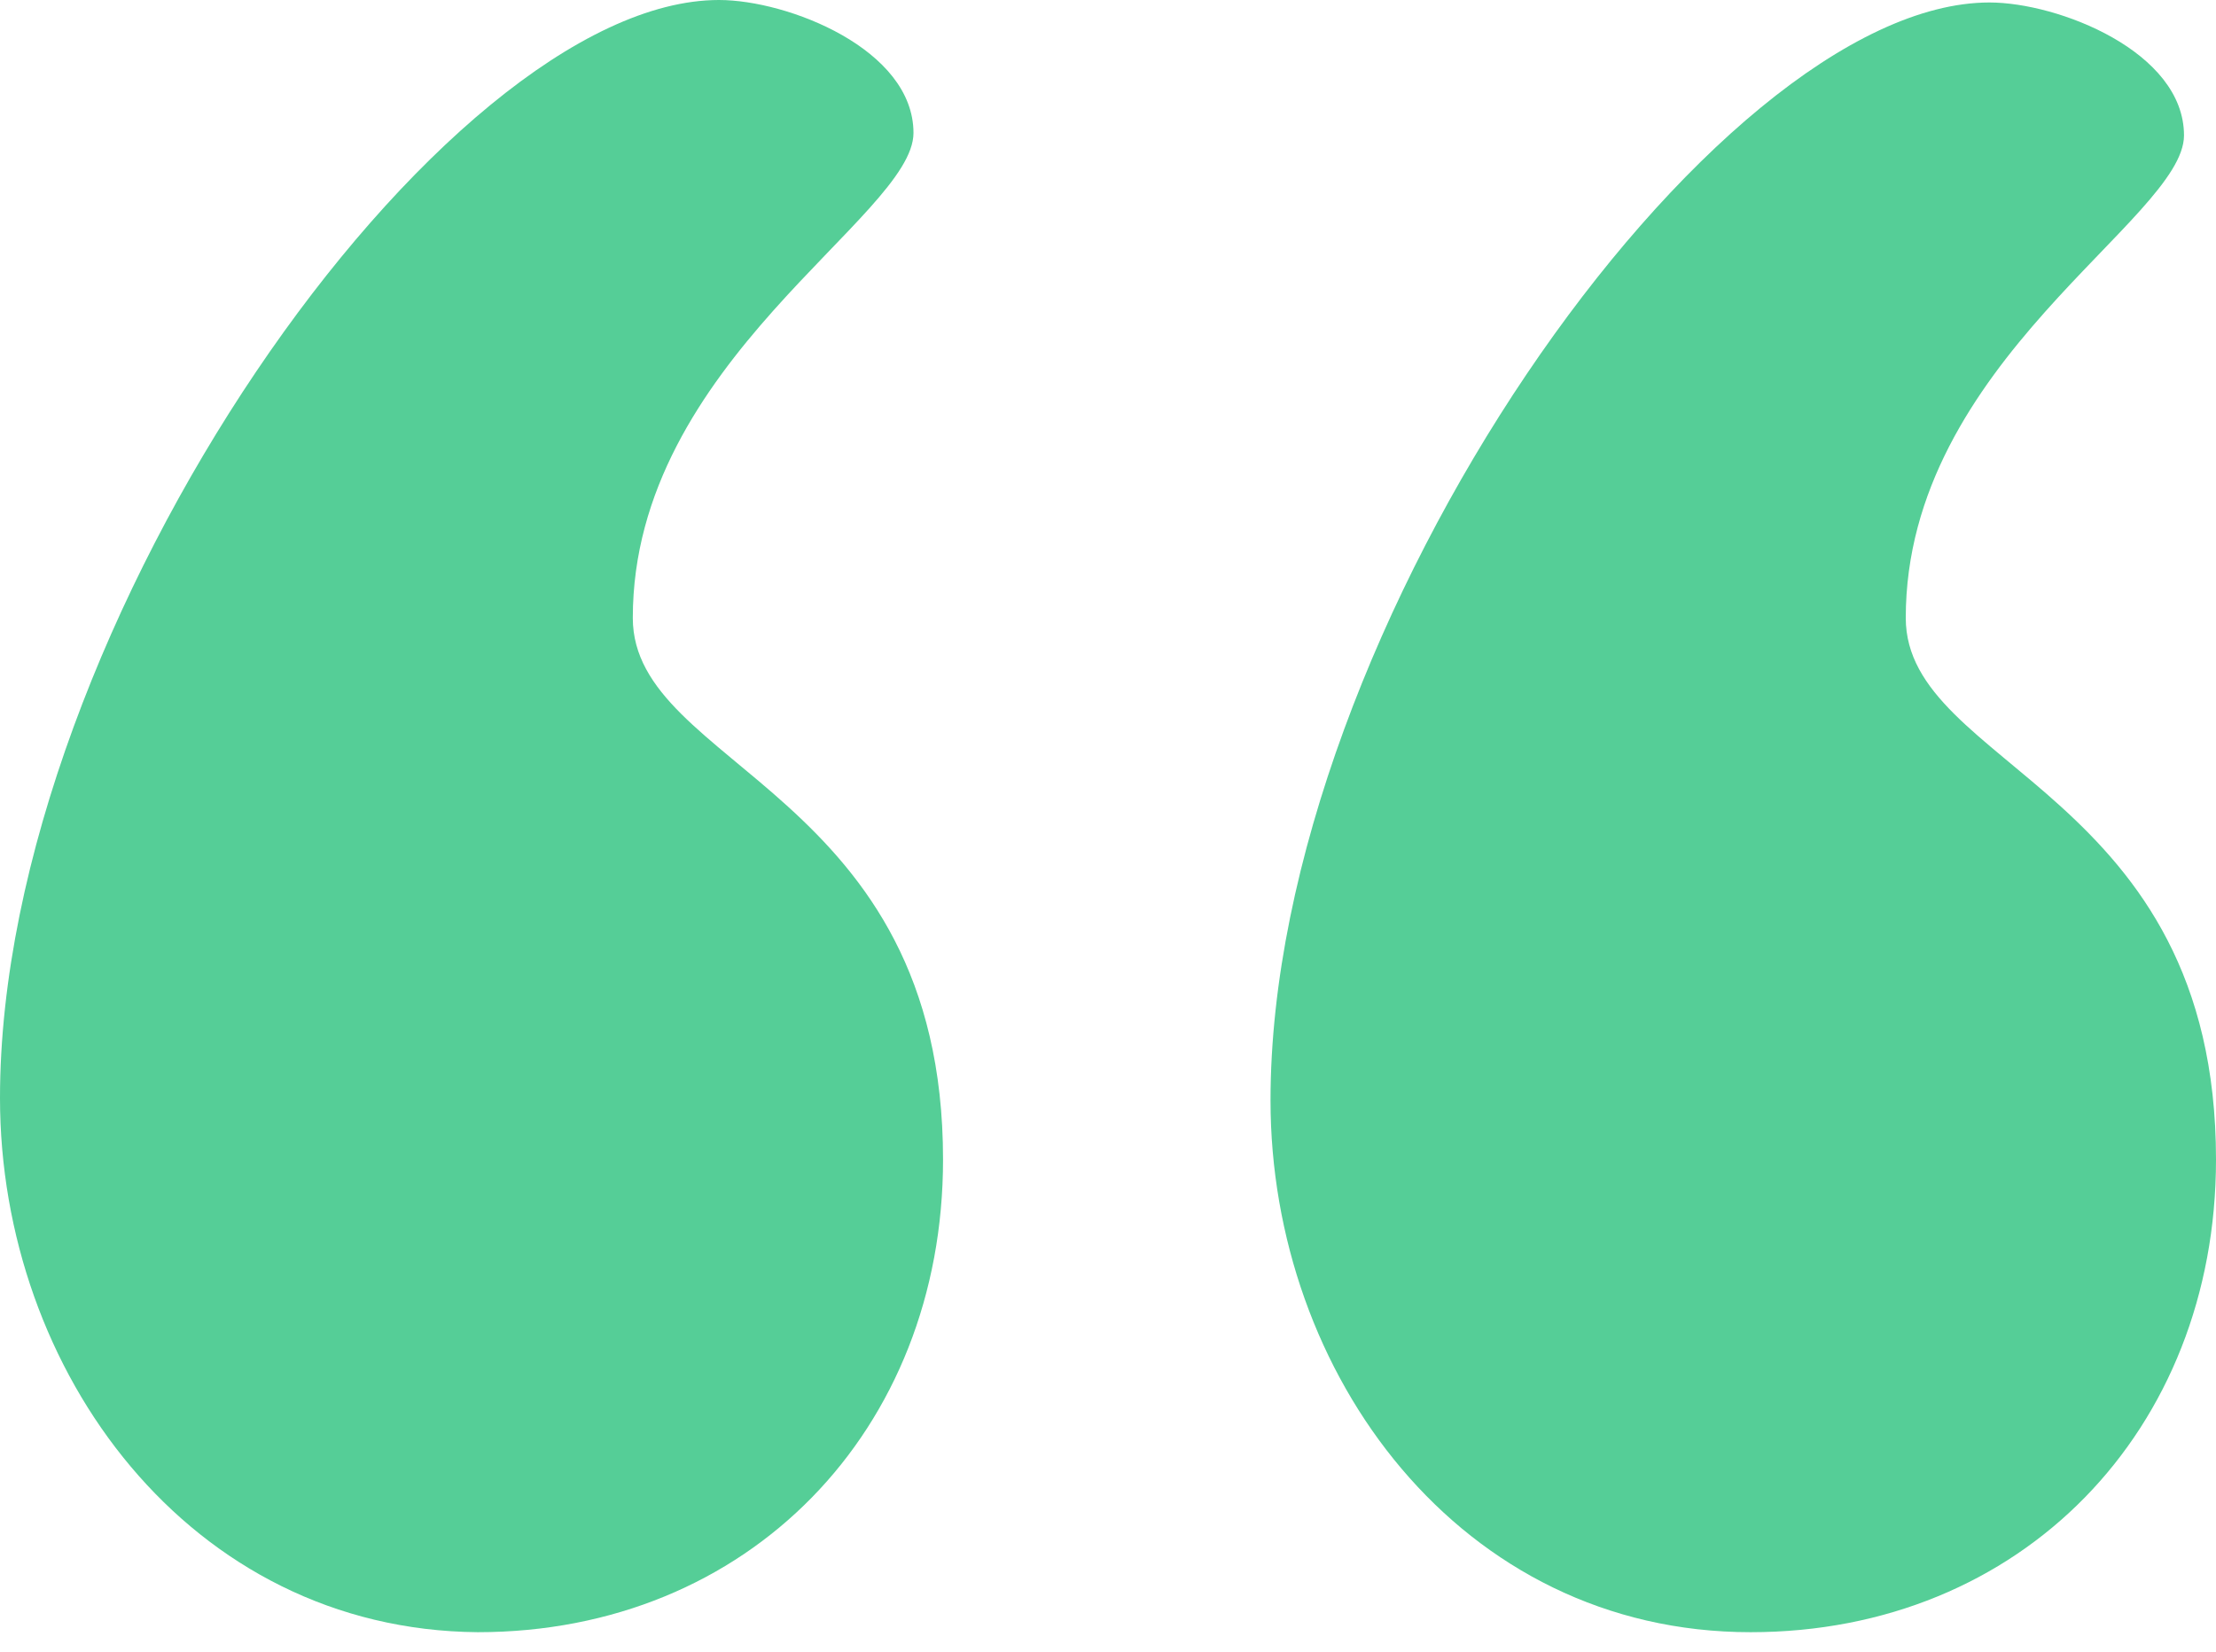
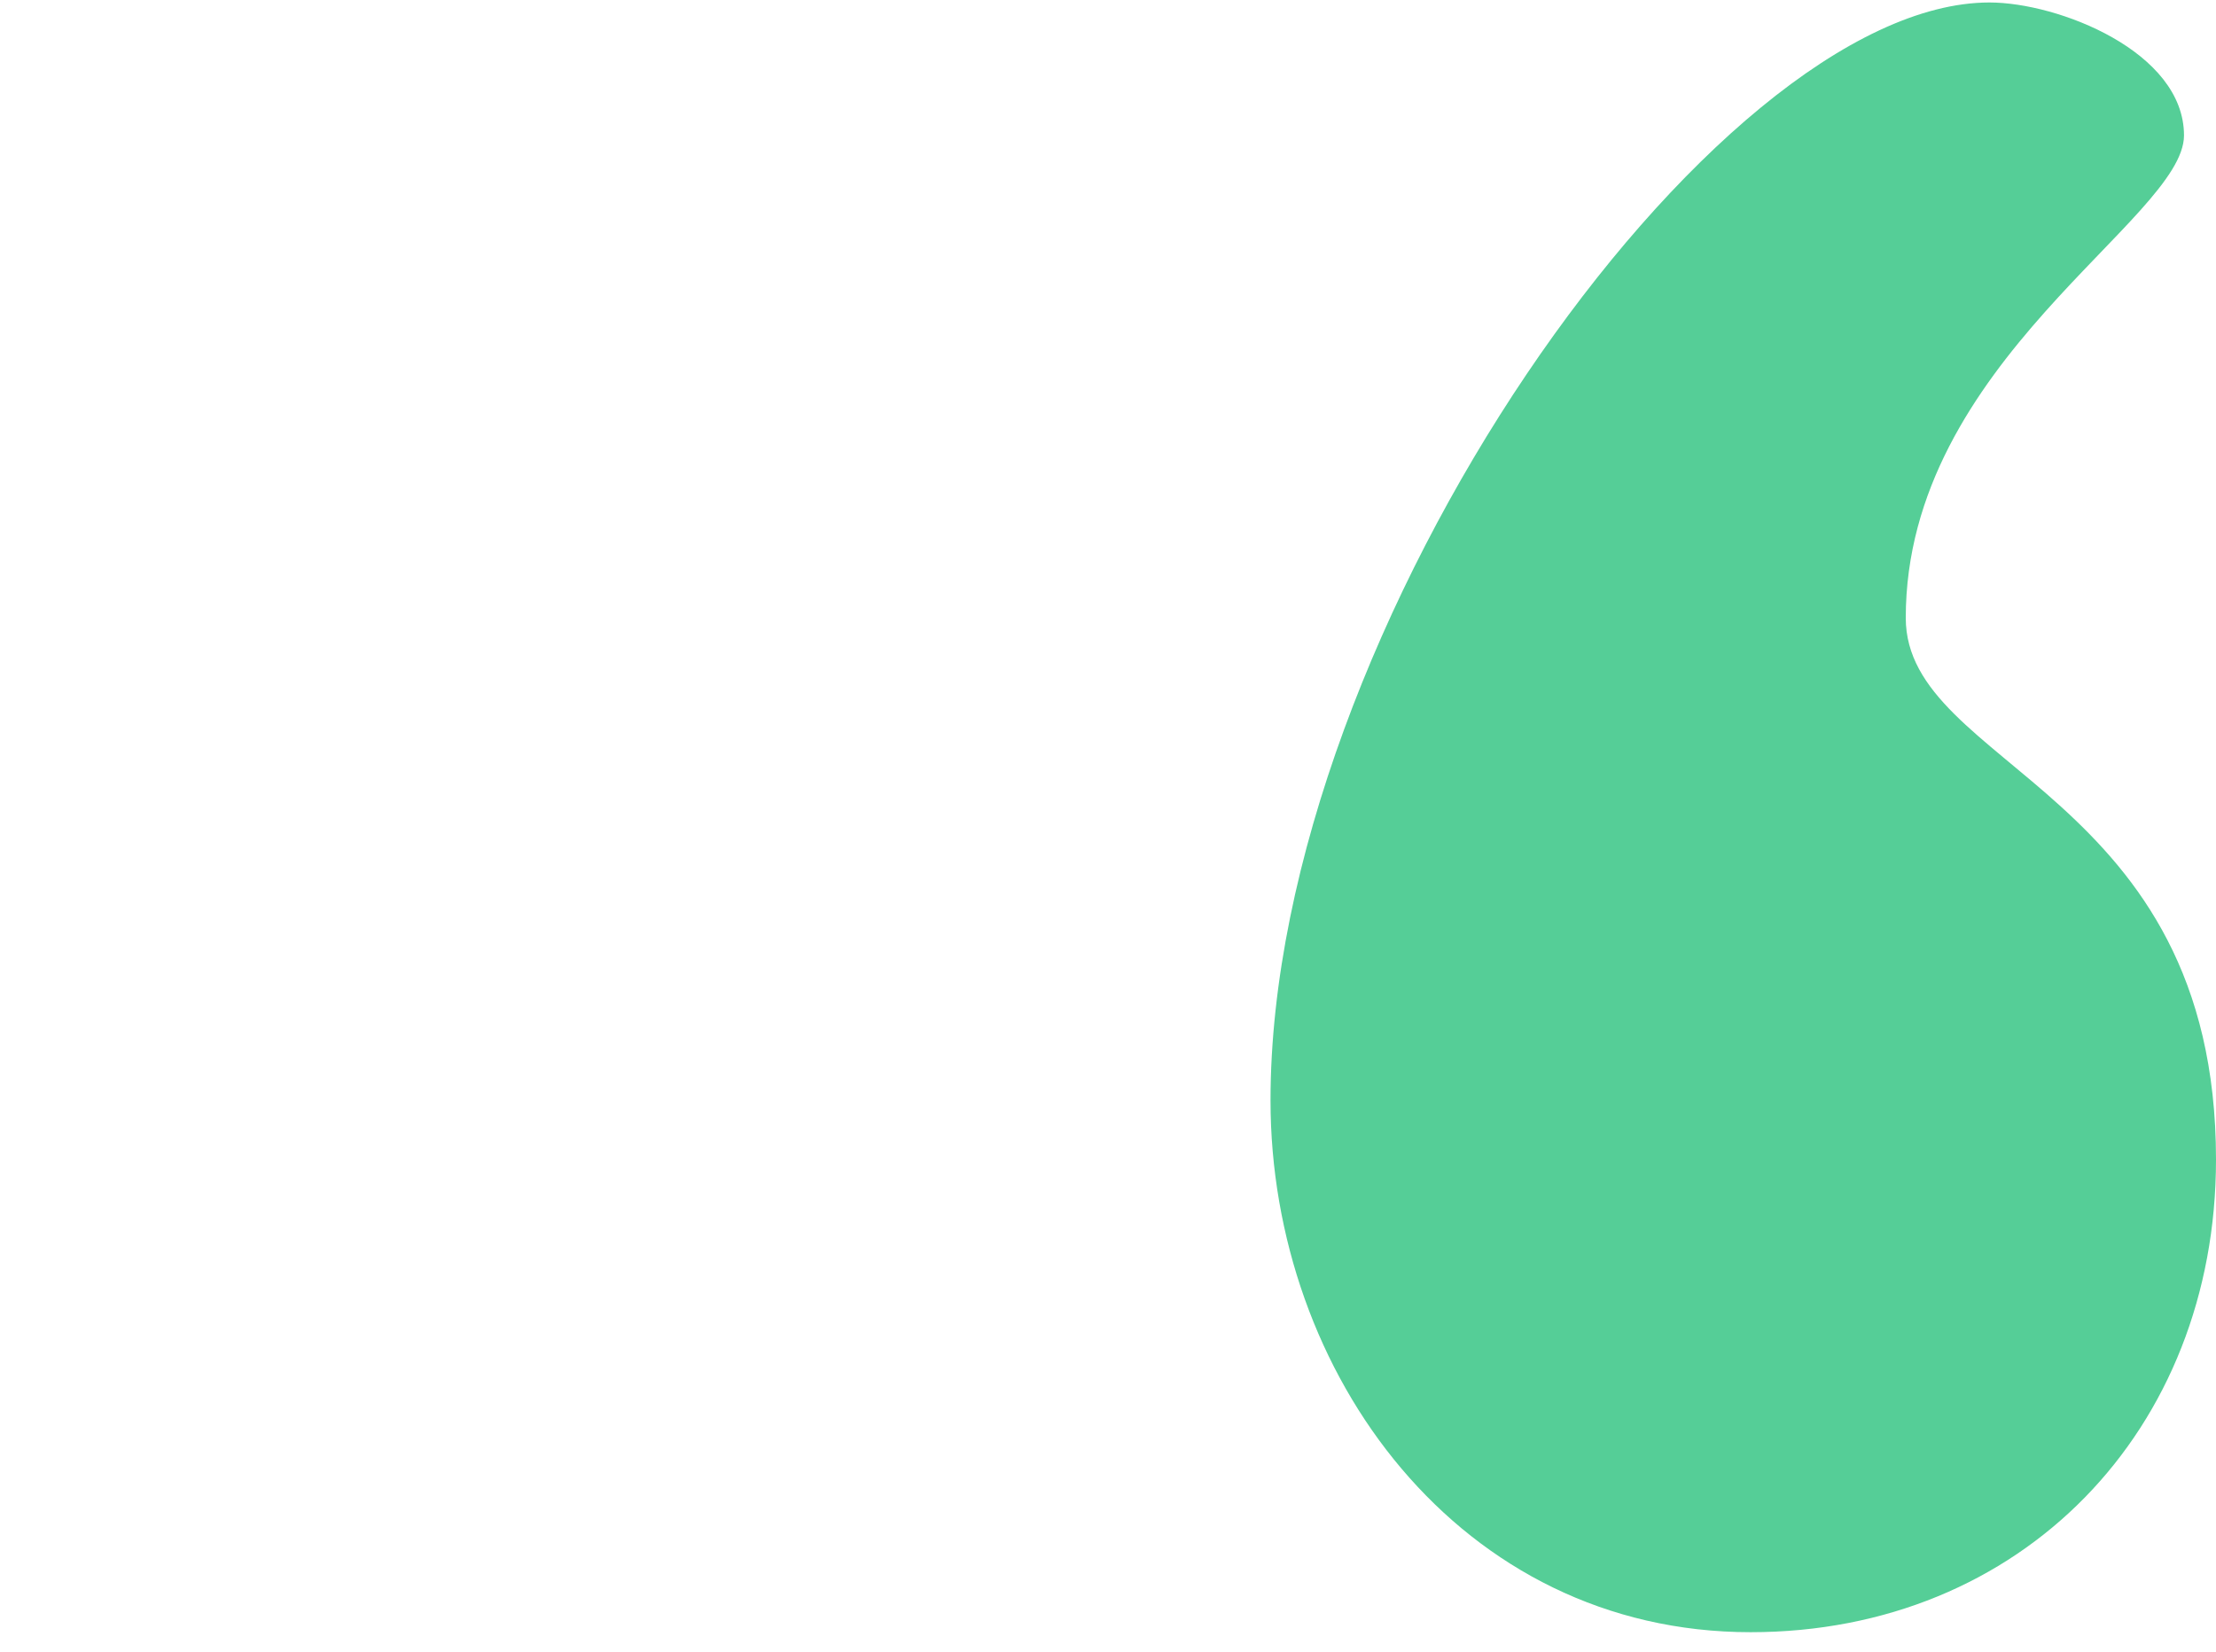
<svg xmlns="http://www.w3.org/2000/svg" width="59" height="44" viewBox="0 0 59 44" fill="none">
-   <path d="M16.848 16.454C16.848 20.453 25.108 21.043 25.108 30.877C25.108 38.088 19.929 43.463 12.718 43.463C5.048 43.398 0 36.515 0 29.238C0 16.651 11.8 0 19.142 0C20.978 0 24.321 1.311 24.321 3.54C24.321 5.769 16.848 9.637 16.848 16.454L16.848 16.454Z" fill="#55CE97" />
  <path d="M50.74 16.454C50.74 20.453 59 21.043 59 30.877C59 38.088 53.821 43.463 46.61 43.463C38.875 43.463 33.827 36.58 33.827 29.303C33.827 16.717 45.627 0.066 52.969 0.066C54.804 0.066 58.148 1.377 58.148 3.605C58.148 5.835 50.74 9.637 50.74 16.455V16.454Z" fill="#55CE97" />
</svg>